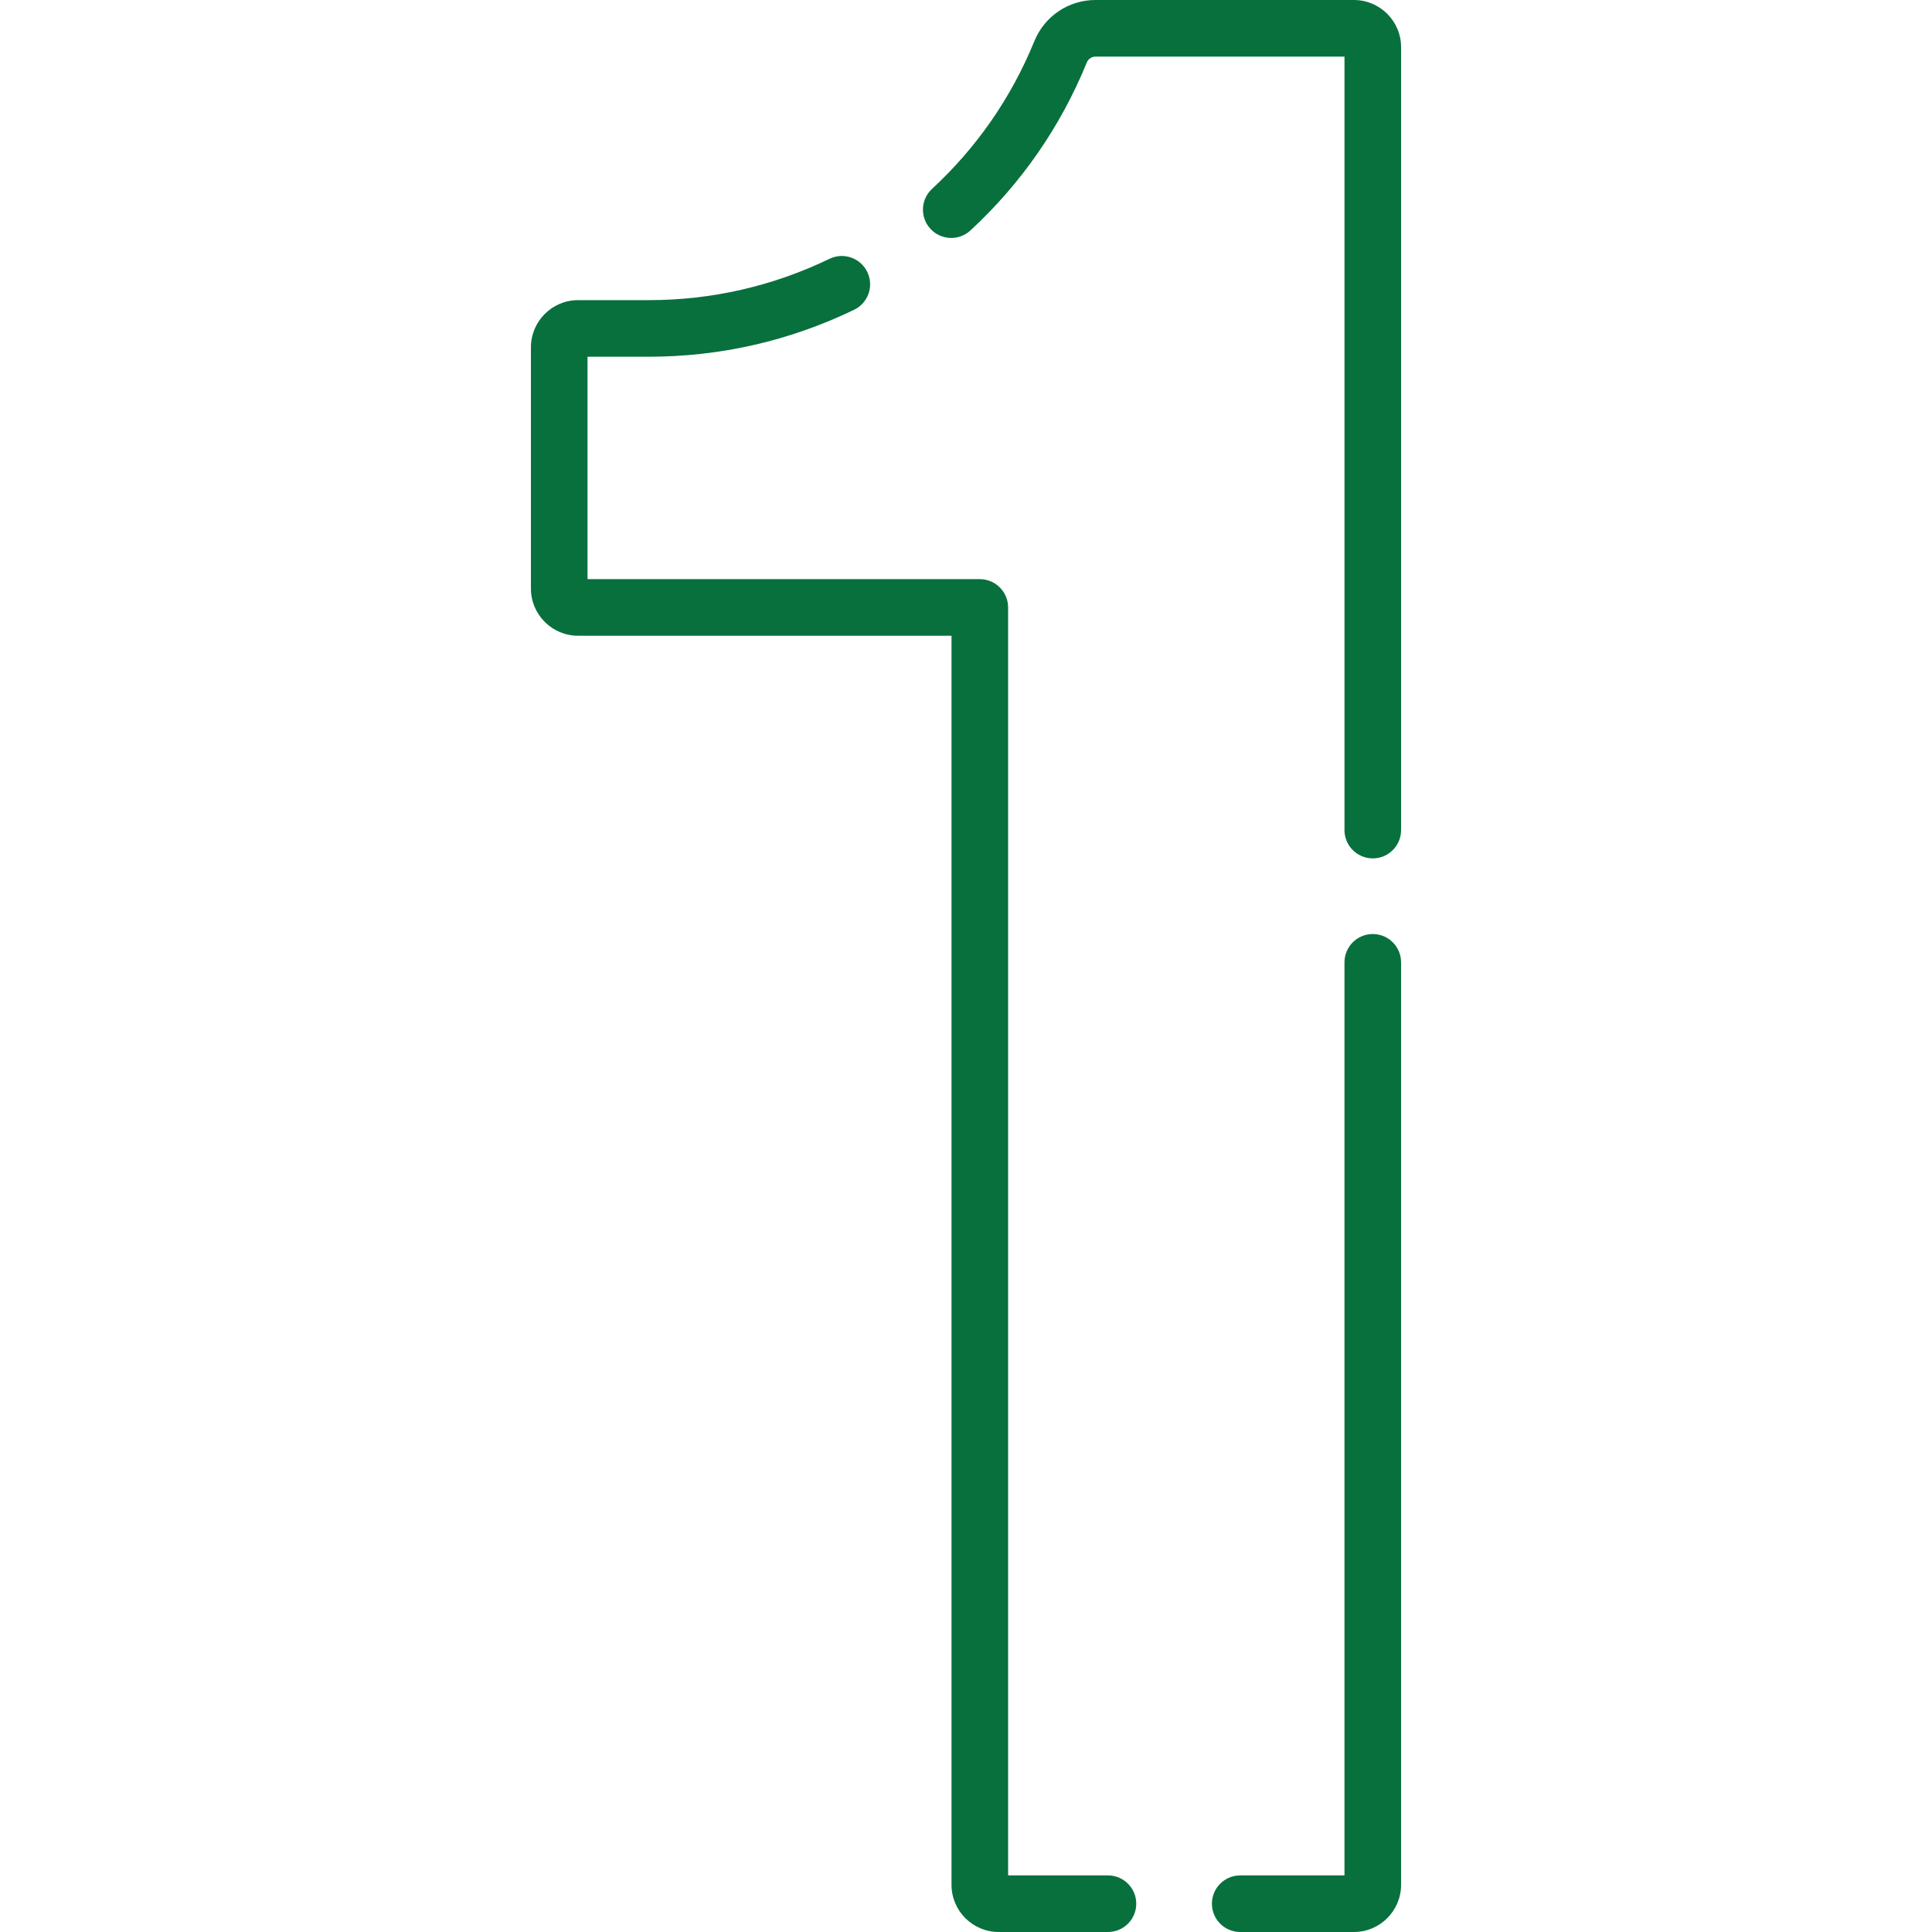
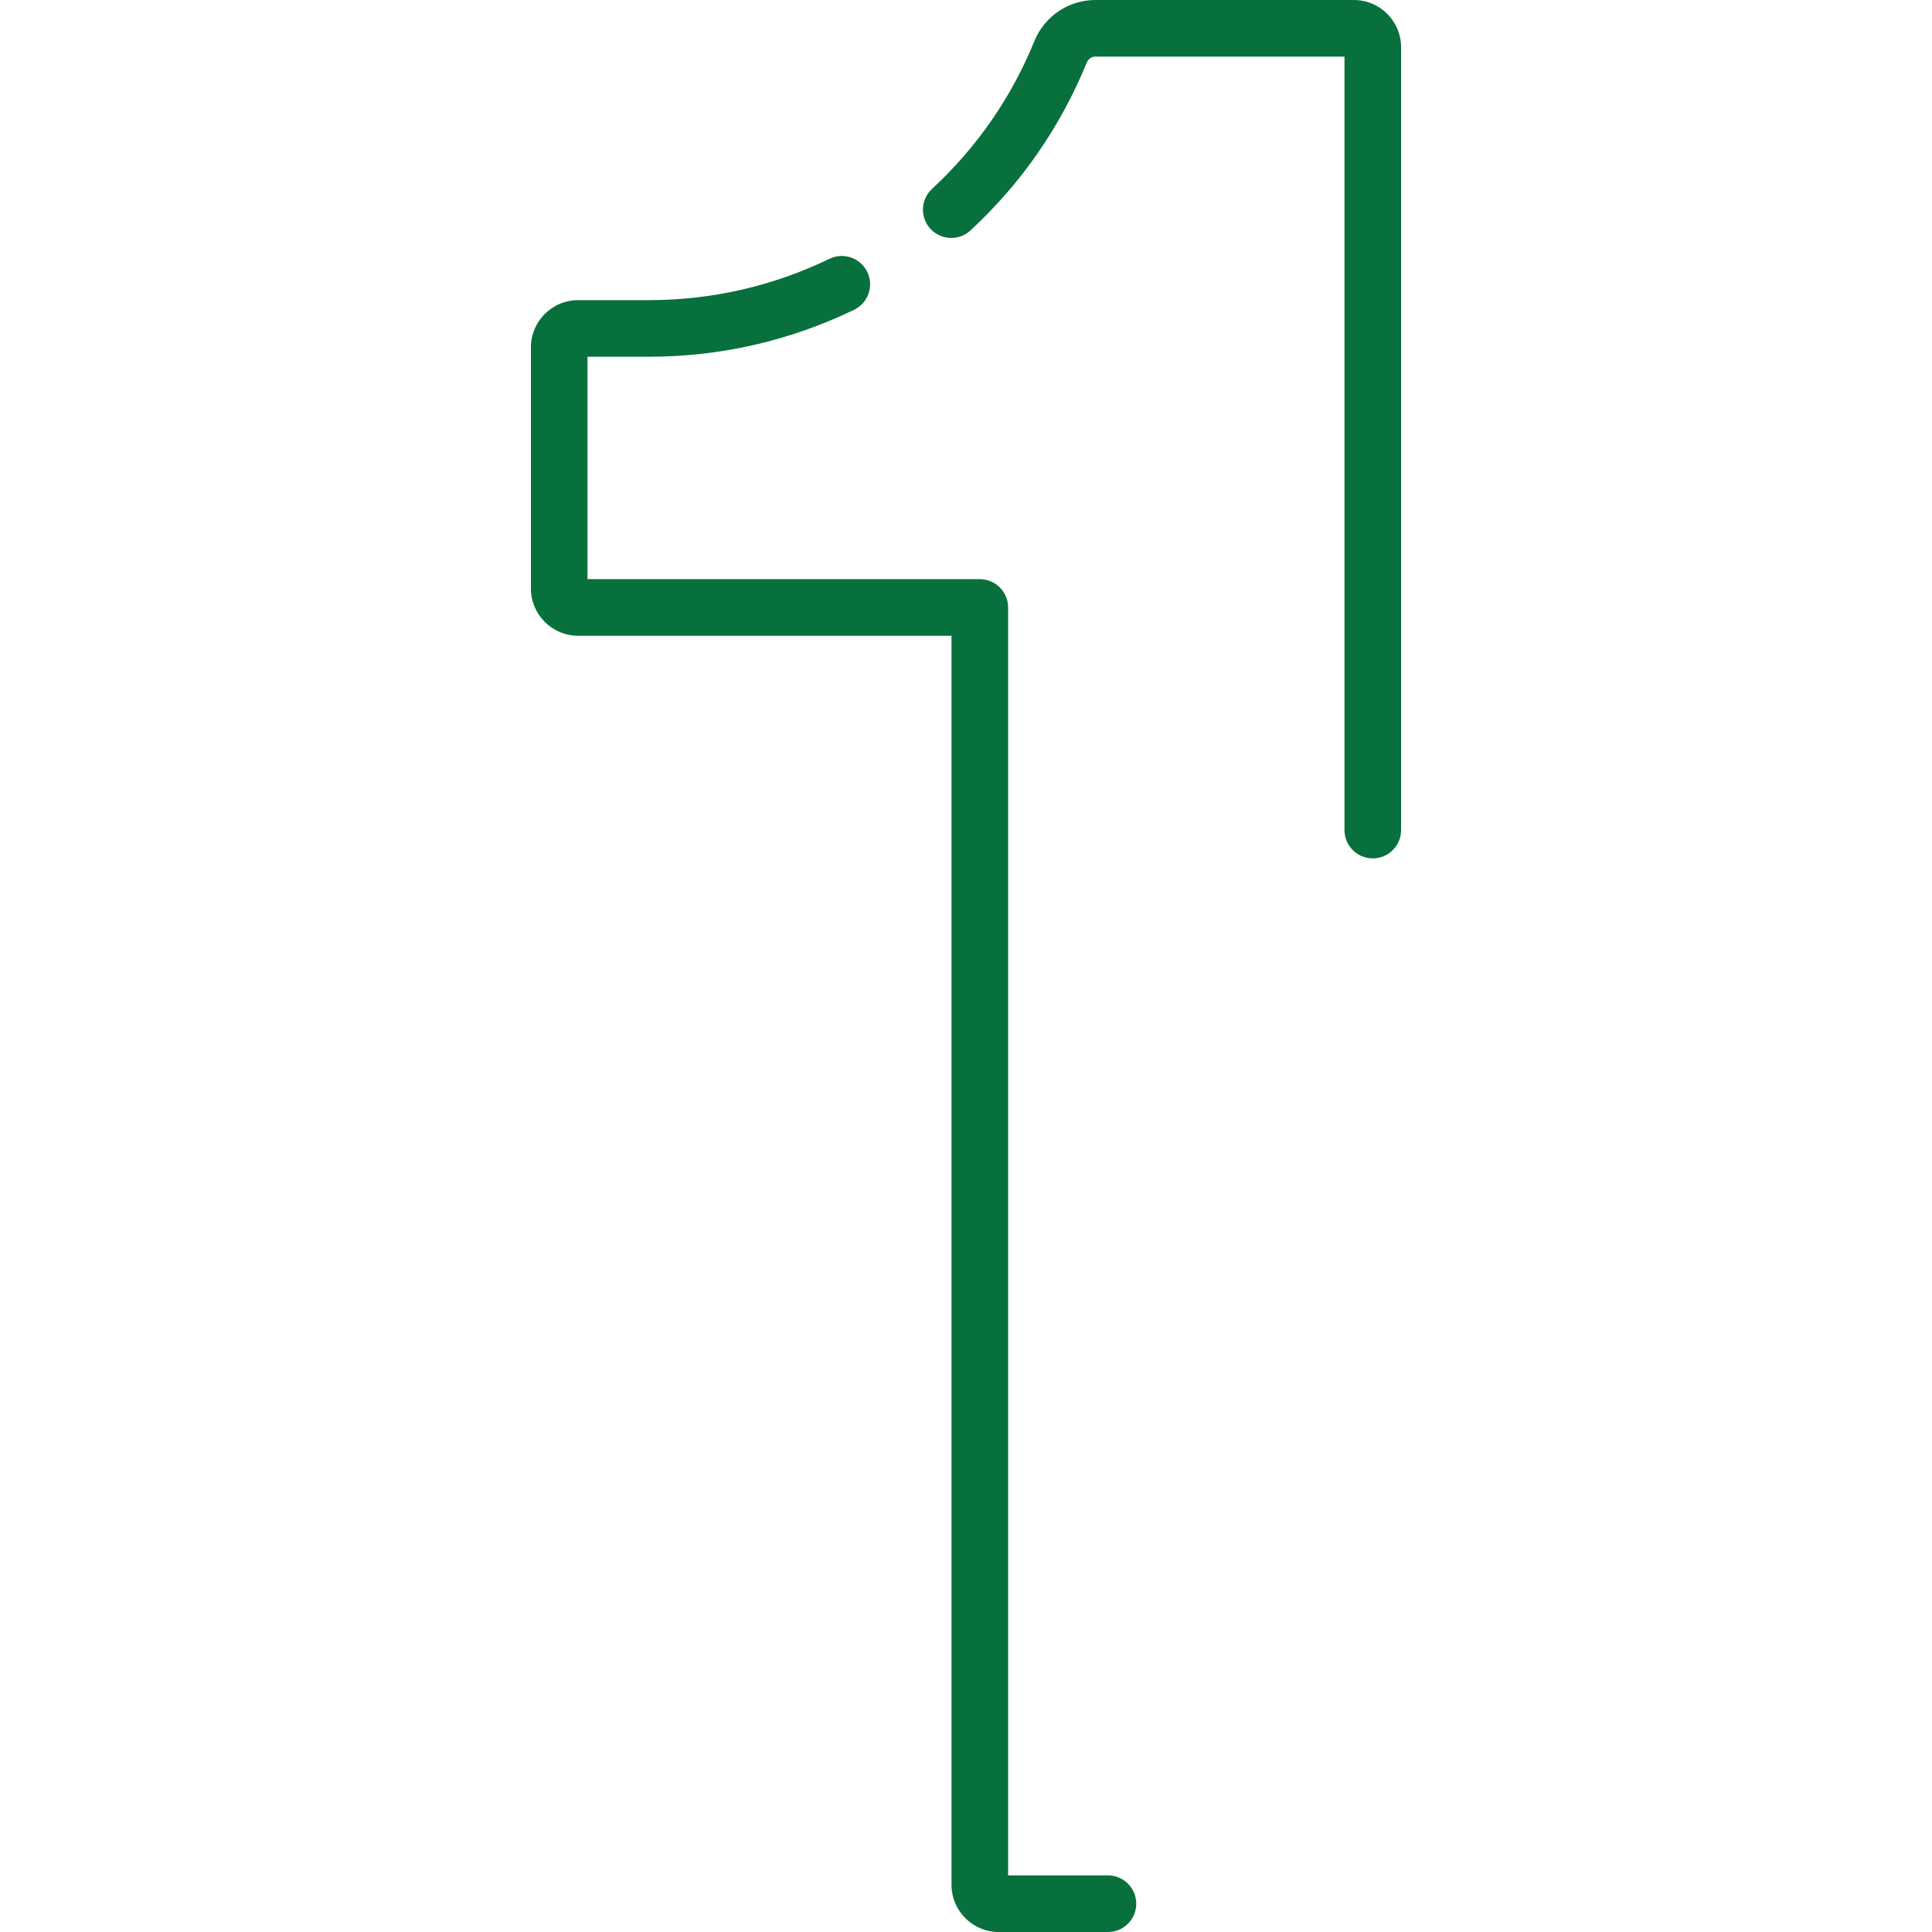
<svg xmlns="http://www.w3.org/2000/svg" width="100%" height="100%" viewBox="0 0 512 512" version="1.1" xml:space="preserve" style="fill-rule:evenodd;clip-rule:evenodd;stroke-linejoin:round;stroke-miterlimit:2;">
  <g>
    <path d="M358.8,0L290.32,0C283.191,0 276.836,4.27 274.126,10.887C268.011,25.874 258.883,39.053 246.996,50.056C243.956,52.869 243.773,57.615 246.587,60.655C249.4,63.695 254.146,63.878 257.186,61.064C270.694,48.561 281.066,33.585 288.012,16.563C288.401,15.614 289.307,15.001 290.322,15.001L356.302,15.001L356.302,219.981C356.302,224.123 359.66,227.481 363.802,227.481C367.944,227.481 371.302,224.123 371.302,219.981L371.302,12.5C371.3,5.607 365.692,0 358.8,0Z" style="fill:rgb(8,112,61);fill-rule:nonzero;" />
    <path d="M293.62,497L267.16,497L267.16,160.98C267.16,156.838 263.802,153.48 259.66,153.48L155.7,153.48L155.7,94.54L171.87,94.54C190.891,94.54 209.219,90.353 226.347,82.096C230.078,80.297 231.644,75.814 229.846,72.083C228.048,68.352 223.565,66.785 219.833,68.584C204.753,75.854 188.617,79.54 171.87,79.54L153.2,79.54C146.307,79.54 140.7,85.147 140.7,92.04L140.7,155.98C140.7,162.873 146.307,168.48 153.2,168.48L252.16,168.48L252.16,499.5C252.16,506.393 257.767,512 264.66,512L293.62,512C297.762,512 301.12,508.642 301.12,504.5C301.12,500.358 297.762,497 293.62,497Z" style="fill:rgb(8,112,61);fill-rule:nonzero;" />
-     <path d="M363.8,247.53C359.658,247.53 356.3,250.888 356.3,255.03L356.3,497L328.67,497C324.528,497 321.17,500.358 321.17,504.5C321.17,508.642 324.528,512 328.67,512L358.8,512C365.693,512 371.3,506.393 371.3,499.5L371.3,255.03C371.3,250.888 367.942,247.53 363.8,247.53Z" style="fill:rgb(8,112,61);fill-rule:nonzero;" />
  </g>
</svg>